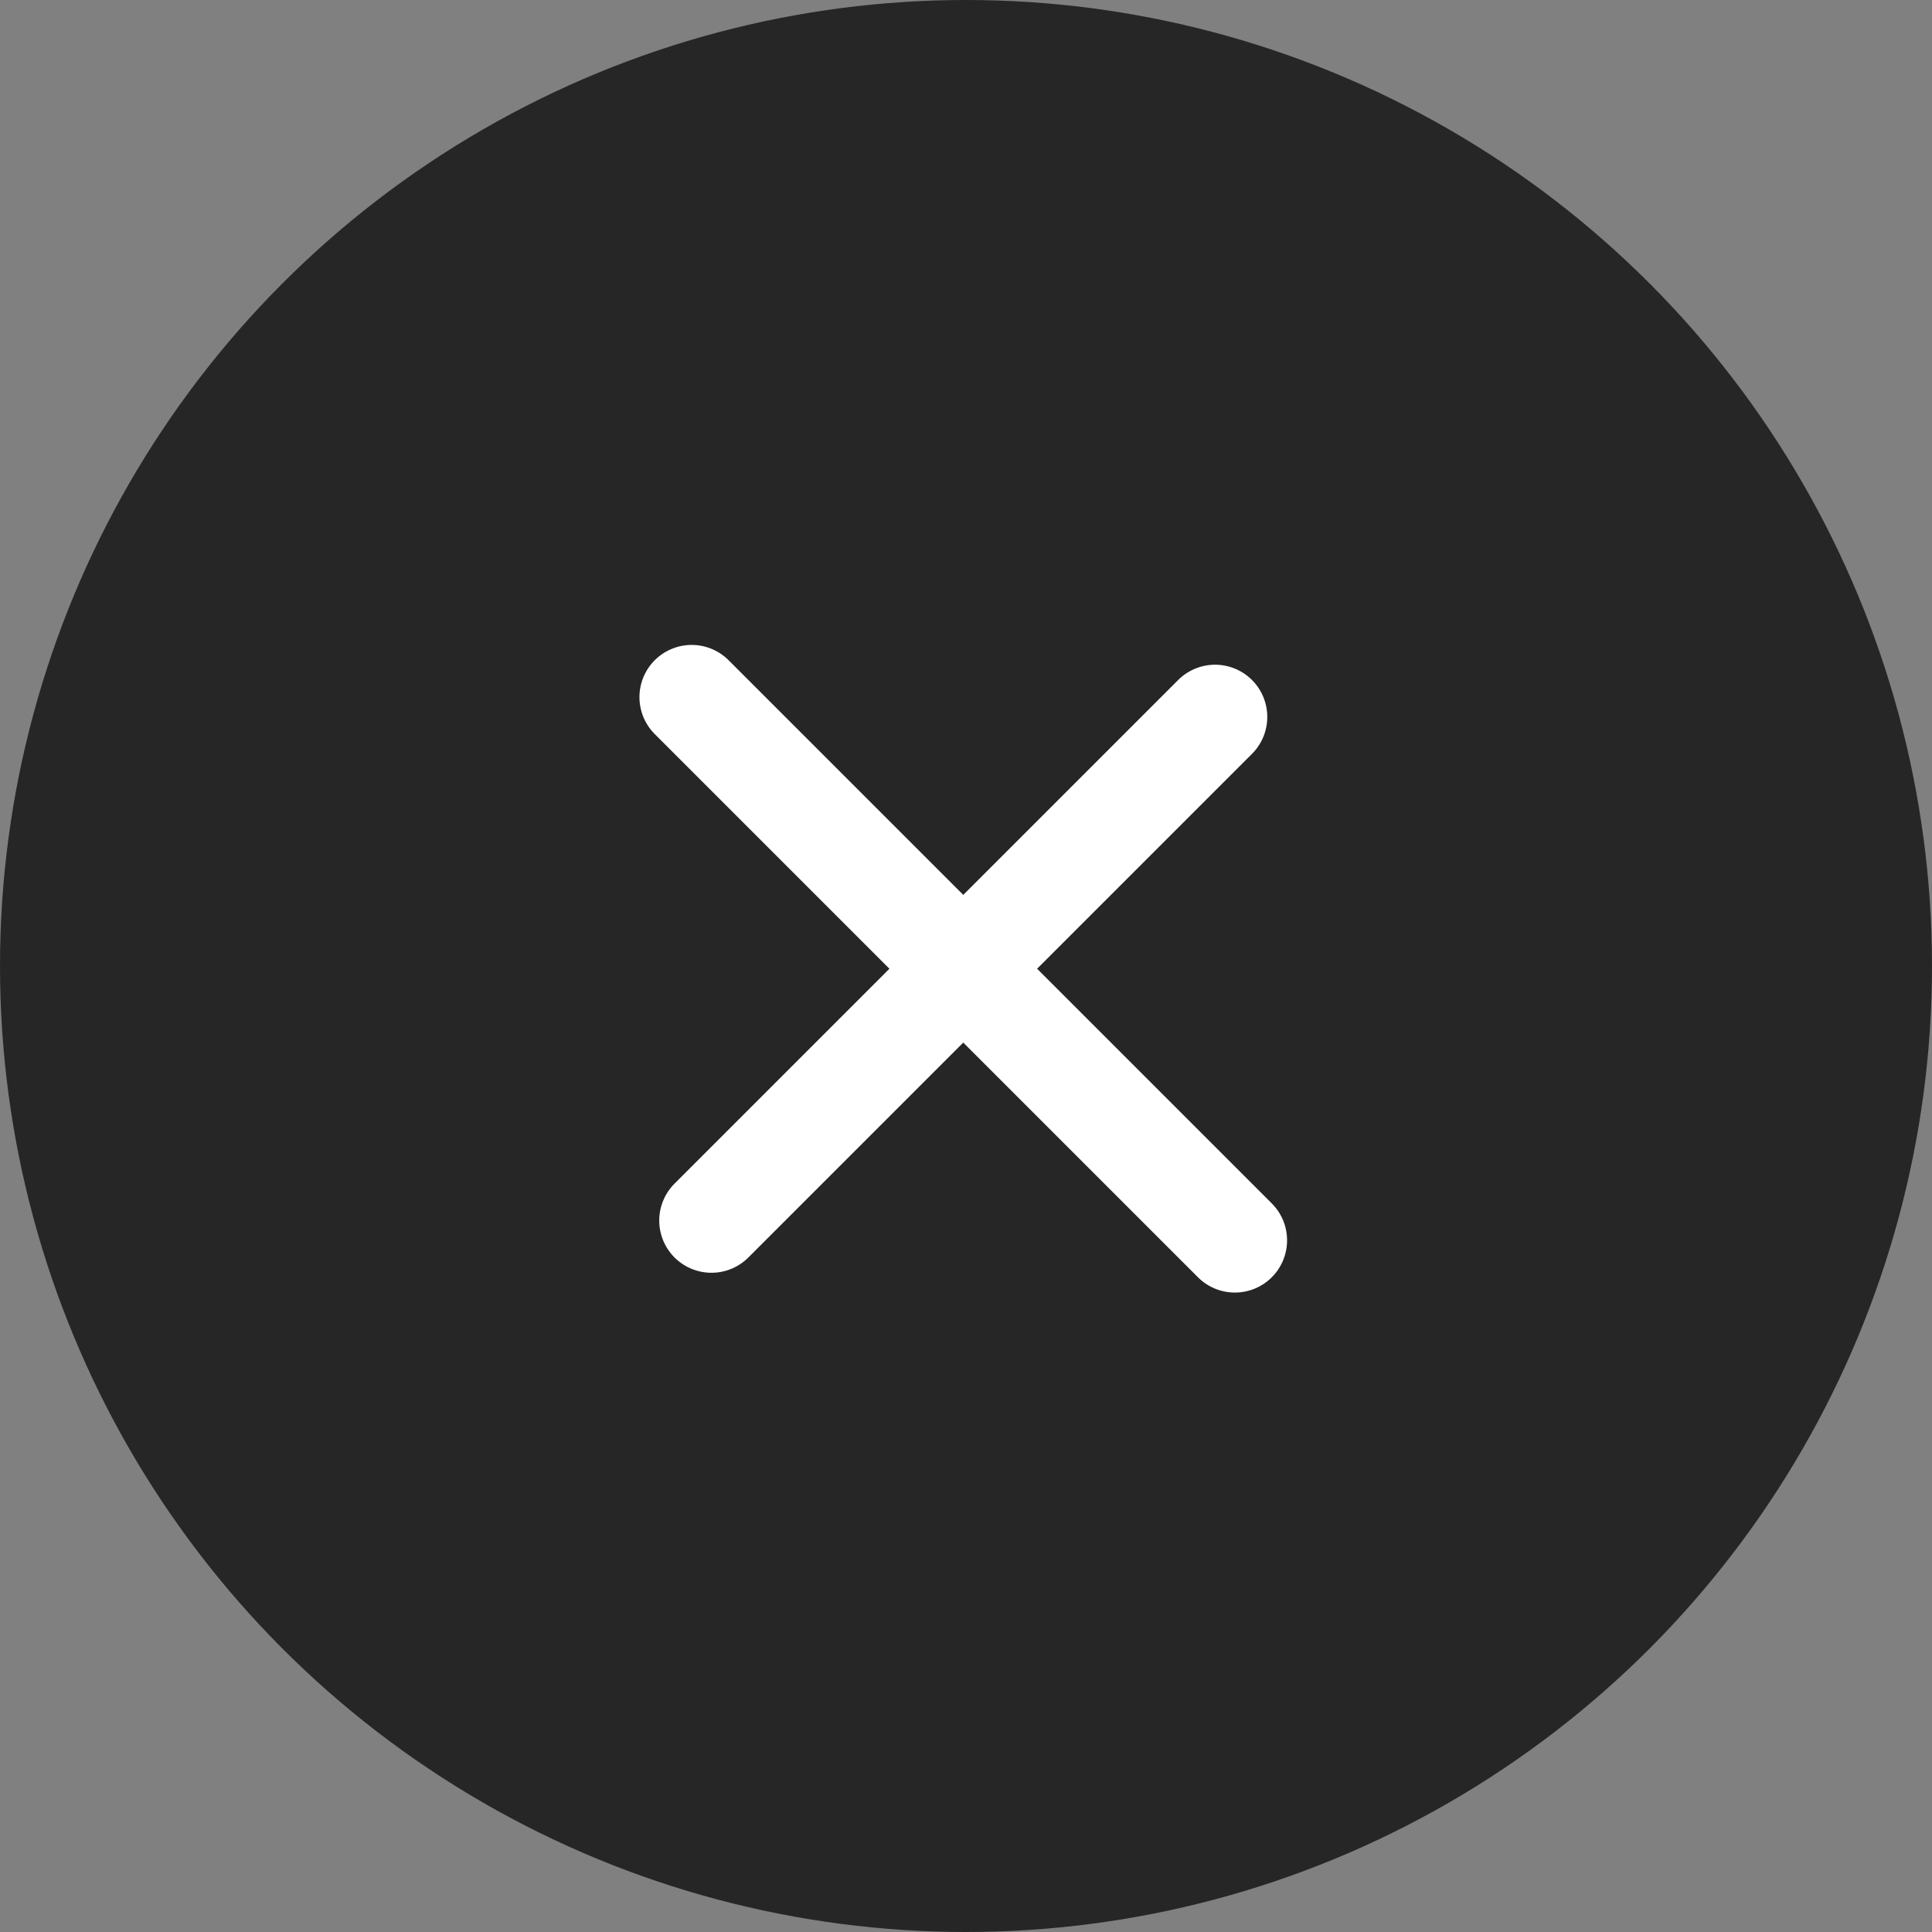
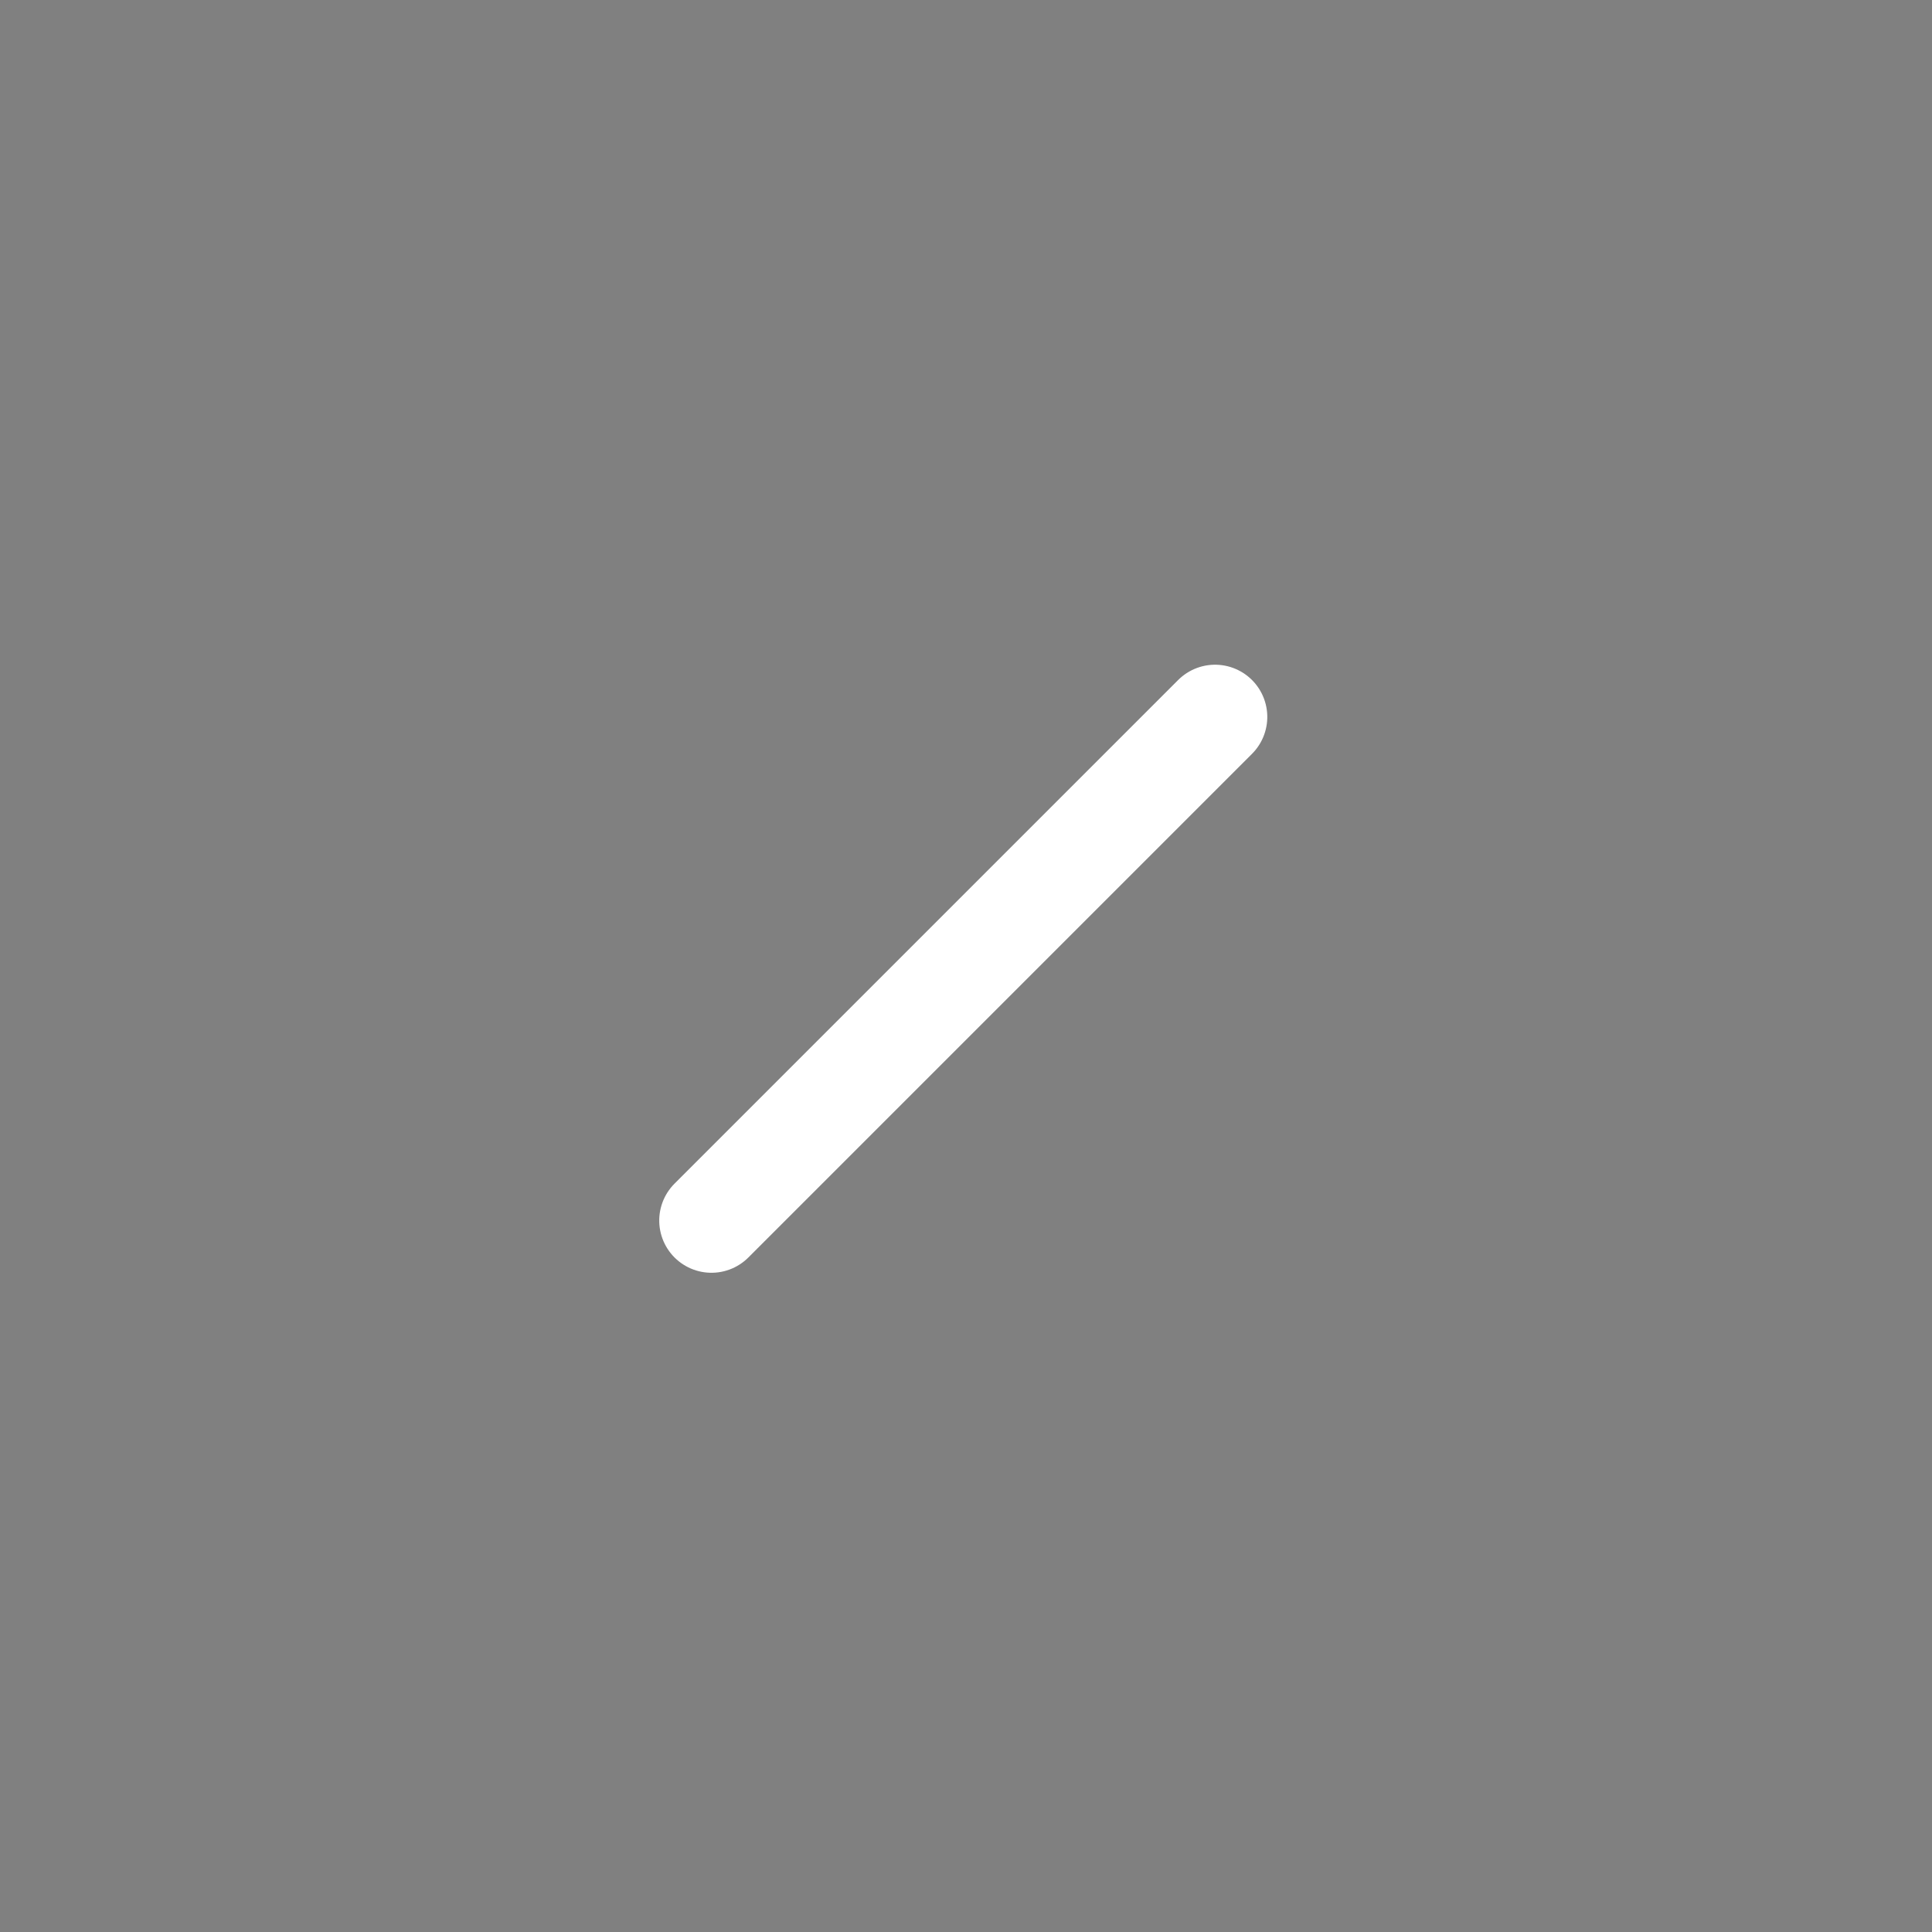
<svg xmlns="http://www.w3.org/2000/svg" width="74" height="74" viewBox="0 0 74 74">
  <rect x="0" y="0" width="74" height="74" fill="#808080" stroke="none" />
  <g id="グループ_6" data-name="グループ 6" transform="translate(-1698 -766)">
-     <circle id="楕円形_3" data-name="楕円形 3" cx="37" cy="37" r="37" transform="translate(1698 766)" opacity="0.7" />
    <g id="グループ_1" data-name="グループ 1" transform="translate(1734.137 783.057) rotate(45)">
-       <line id="線_5" data-name="線 5" x1="29.424" transform="translate(0 13.64)" fill="none" stroke="#fff" stroke-linecap="round" stroke-width="4" />
      <line id="線_6" data-name="線 6" y2="27.28" transform="translate(14.712 0)" fill="none" stroke="#fff" stroke-linecap="round" stroke-width="4" />
    </g>
  </g>
</svg>